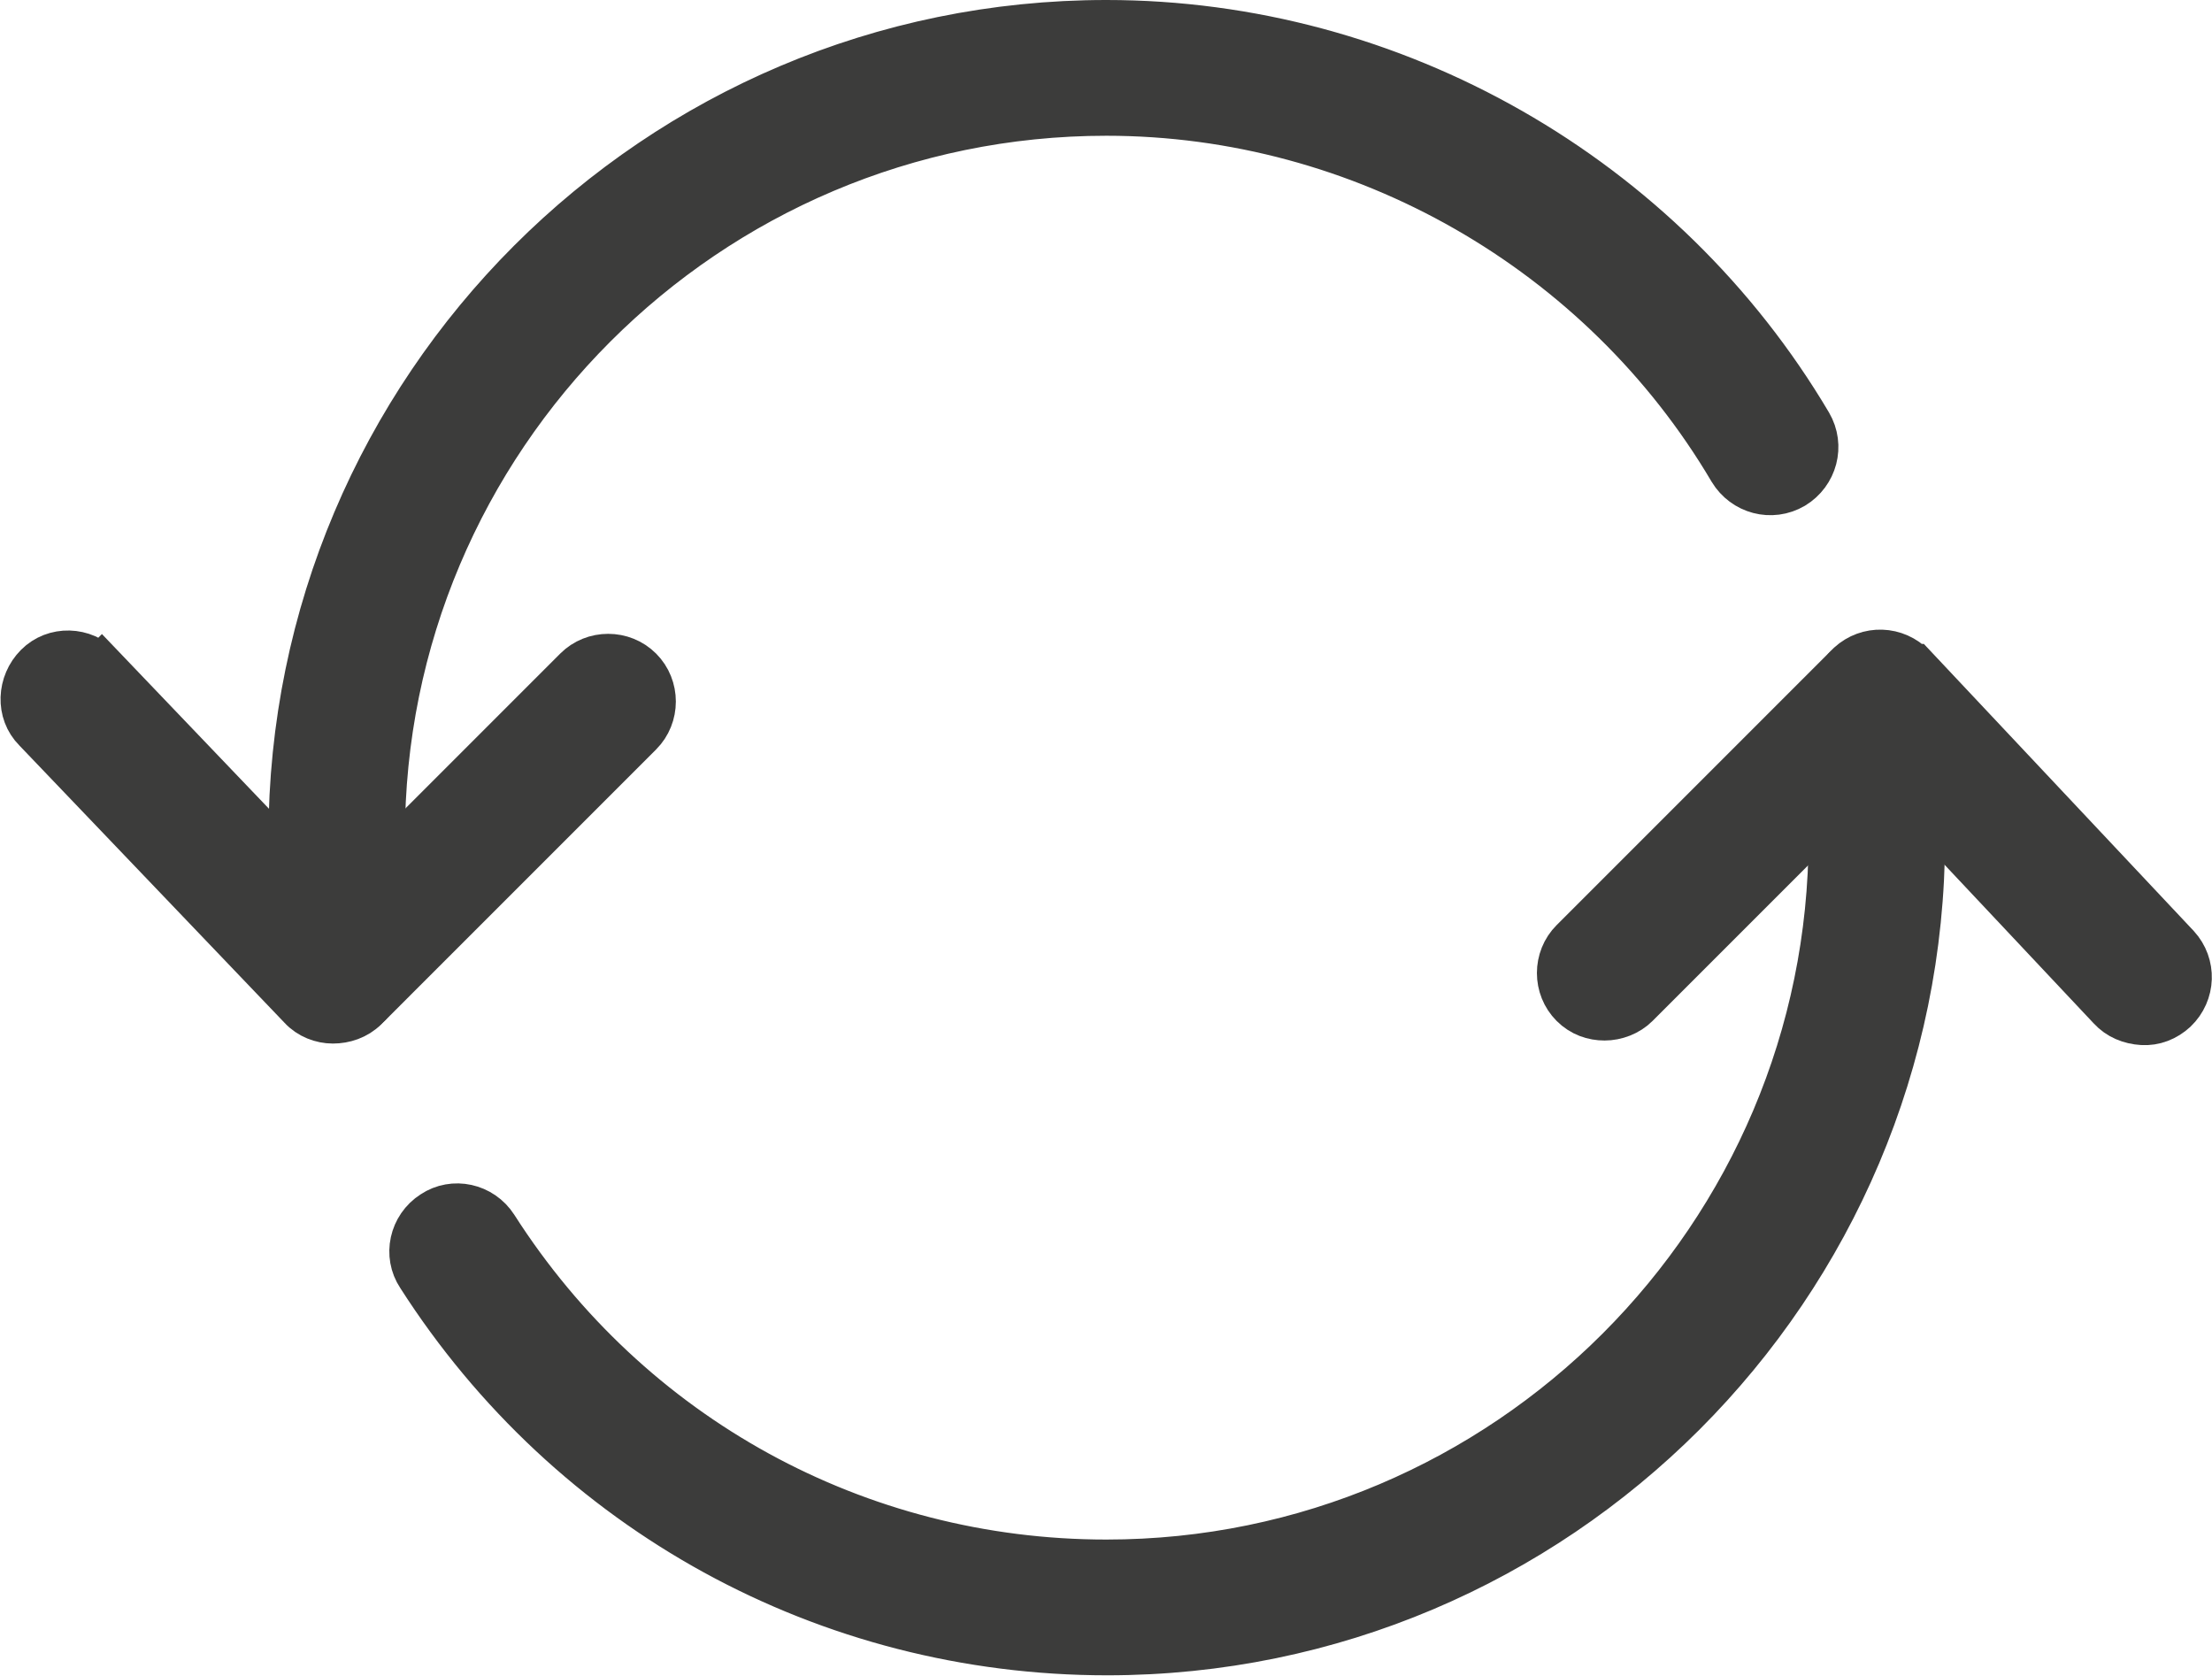
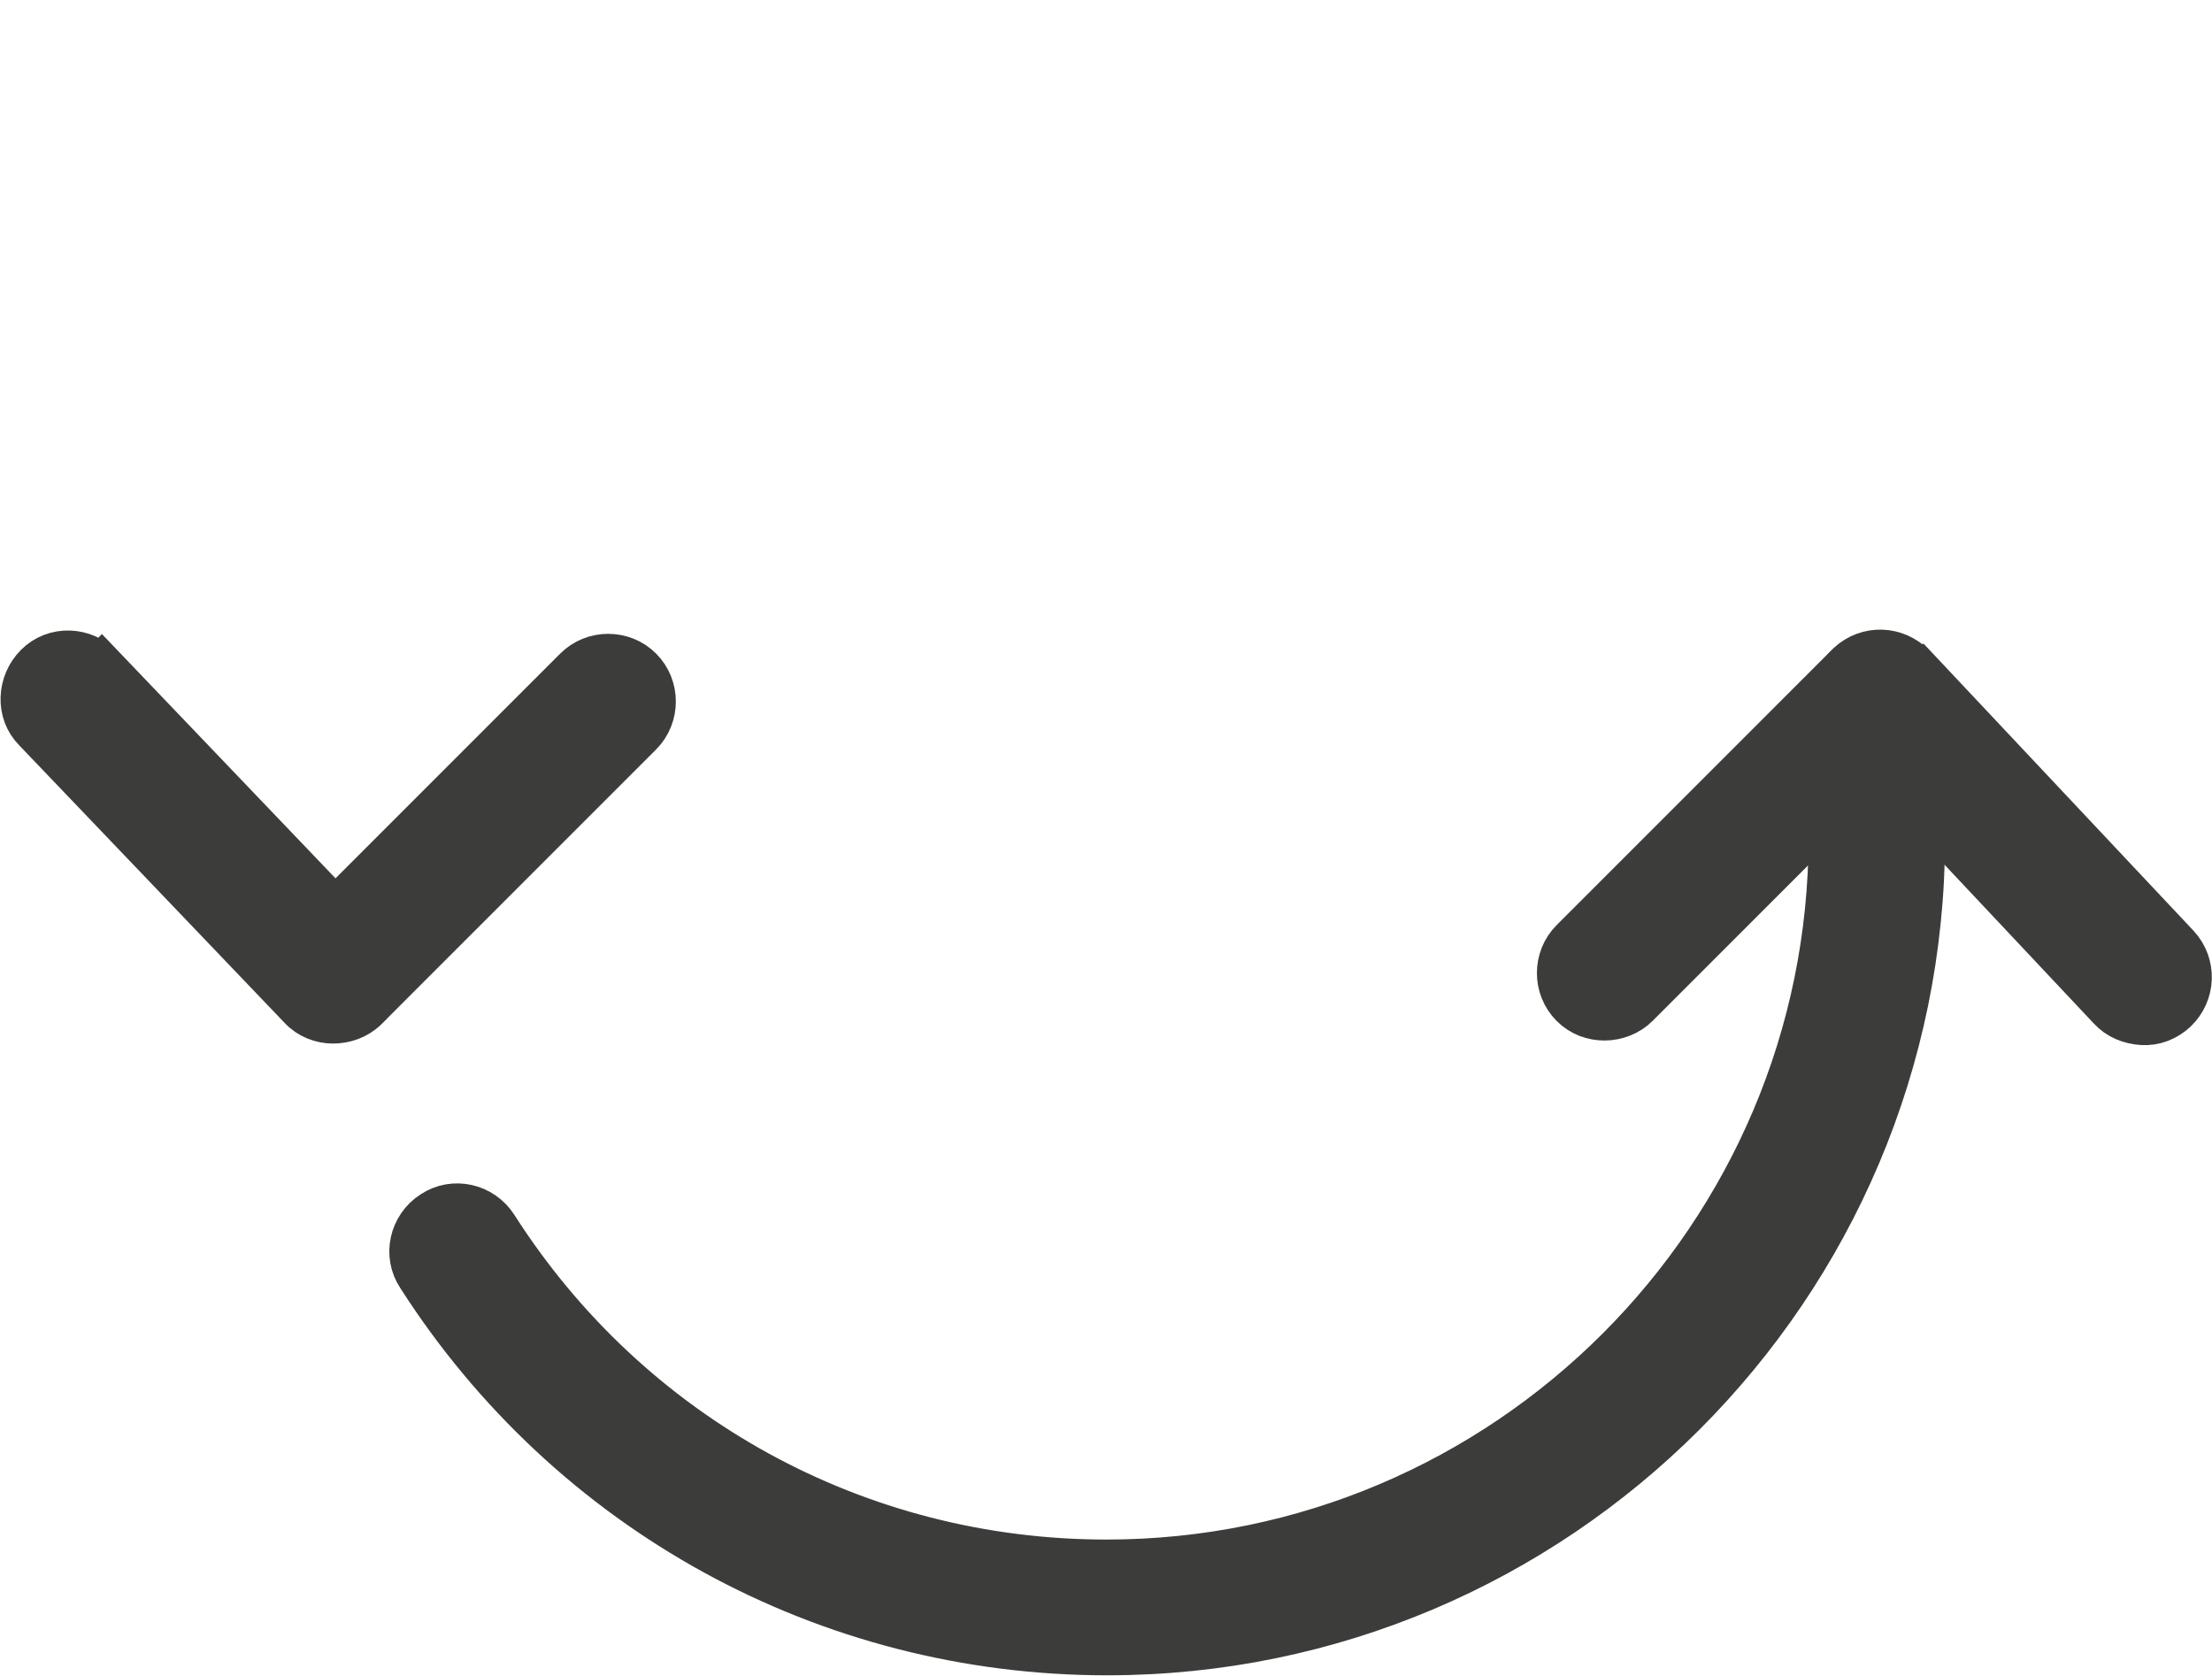
<svg xmlns="http://www.w3.org/2000/svg" id="Ebene_2" data-name="Ebene 2" viewBox="0 0 29.17 22.1">
  <defs>
    <style>
      .cls-1 {
        fill: #3c3c3b;
        stroke: #3c3c3b;
        stroke-miterlimit: 10;
        stroke-width: .6px;
      }
    </style>
  </defs>
  <g id="Ebene_1-2" data-name="Ebene 1">
    <g>
      <path class="cls-1" d="M24.57,9.07c-.33.04-.56.34-.51.67.06.43.09.87.09,1.3,0,5.27-4.29,9.56-9.56,9.56-3.28,0-6.29-1.65-8.06-4.42-.18-.28-.55-.36-.82-.18-.28.18-.36.55-.18.82,1.99,3.11,5.38,4.97,9.07,4.97,5.93,0,10.75-4.82,10.75-10.75,0-.49-.03-.98-.1-1.47-.04-.33-.35-.58-.67-.51Z" />
-       <path class="cls-1" d="M14.59.3C8.66.3,3.84,5.12,3.84,11.05c0,.52.04,1.05.11,1.56.04.3.3.51.59.51.03,0,.06,0,.09,0,.33-.05.55-.35.51-.68-.07-.46-.1-.93-.1-1.39C5.03,5.78,9.32,1.49,14.59,1.49c3.37,0,6.53,1.81,8.24,4.71.17.28.53.38.82.21.28-.17.38-.53.21-.82C21.93,2.33,18.38.3,14.59.3Z" />
      <g>
        <path class="cls-1" d="M1.33,8.8c-.23-.24-.61-.25-.84-.02s-.25.61-.02.84l3.5,3.66c.11.12.27.18.42.18s.31-.05.43-.17c.24-.23.25-.61.02-.84l-3.5-3.66Z" />
        <path class="cls-1" d="M7.6,8.83l-3.58,3.58c-.23.23-.23.61,0,.84.12.12.27.17.42.17s.31-.06.42-.17l3.58-3.58c.23-.23.23-.61,0-.84s-.61-.23-.84,0Z" />
      </g>
      <g>
        <path class="cls-1" d="M25.23,8.79c-.23-.24-.6-.25-.84-.03s-.25.6-.03.84l3.47,3.69c.11.12.26.18.42.19s.31-.05.43-.16c.24-.23.25-.6.03-.84l-3.47-3.69Z" />
        <path class="cls-1" d="M24.32,8.83l-3.58,3.58c-.23.23-.23.61,0,.84.12.12.27.17.42.17s.31-.06.42-.17l3.58-3.58c.23-.23.23-.61,0-.84s-.61-.23-.84,0Z" />
      </g>
    </g>
  </g>
</svg>